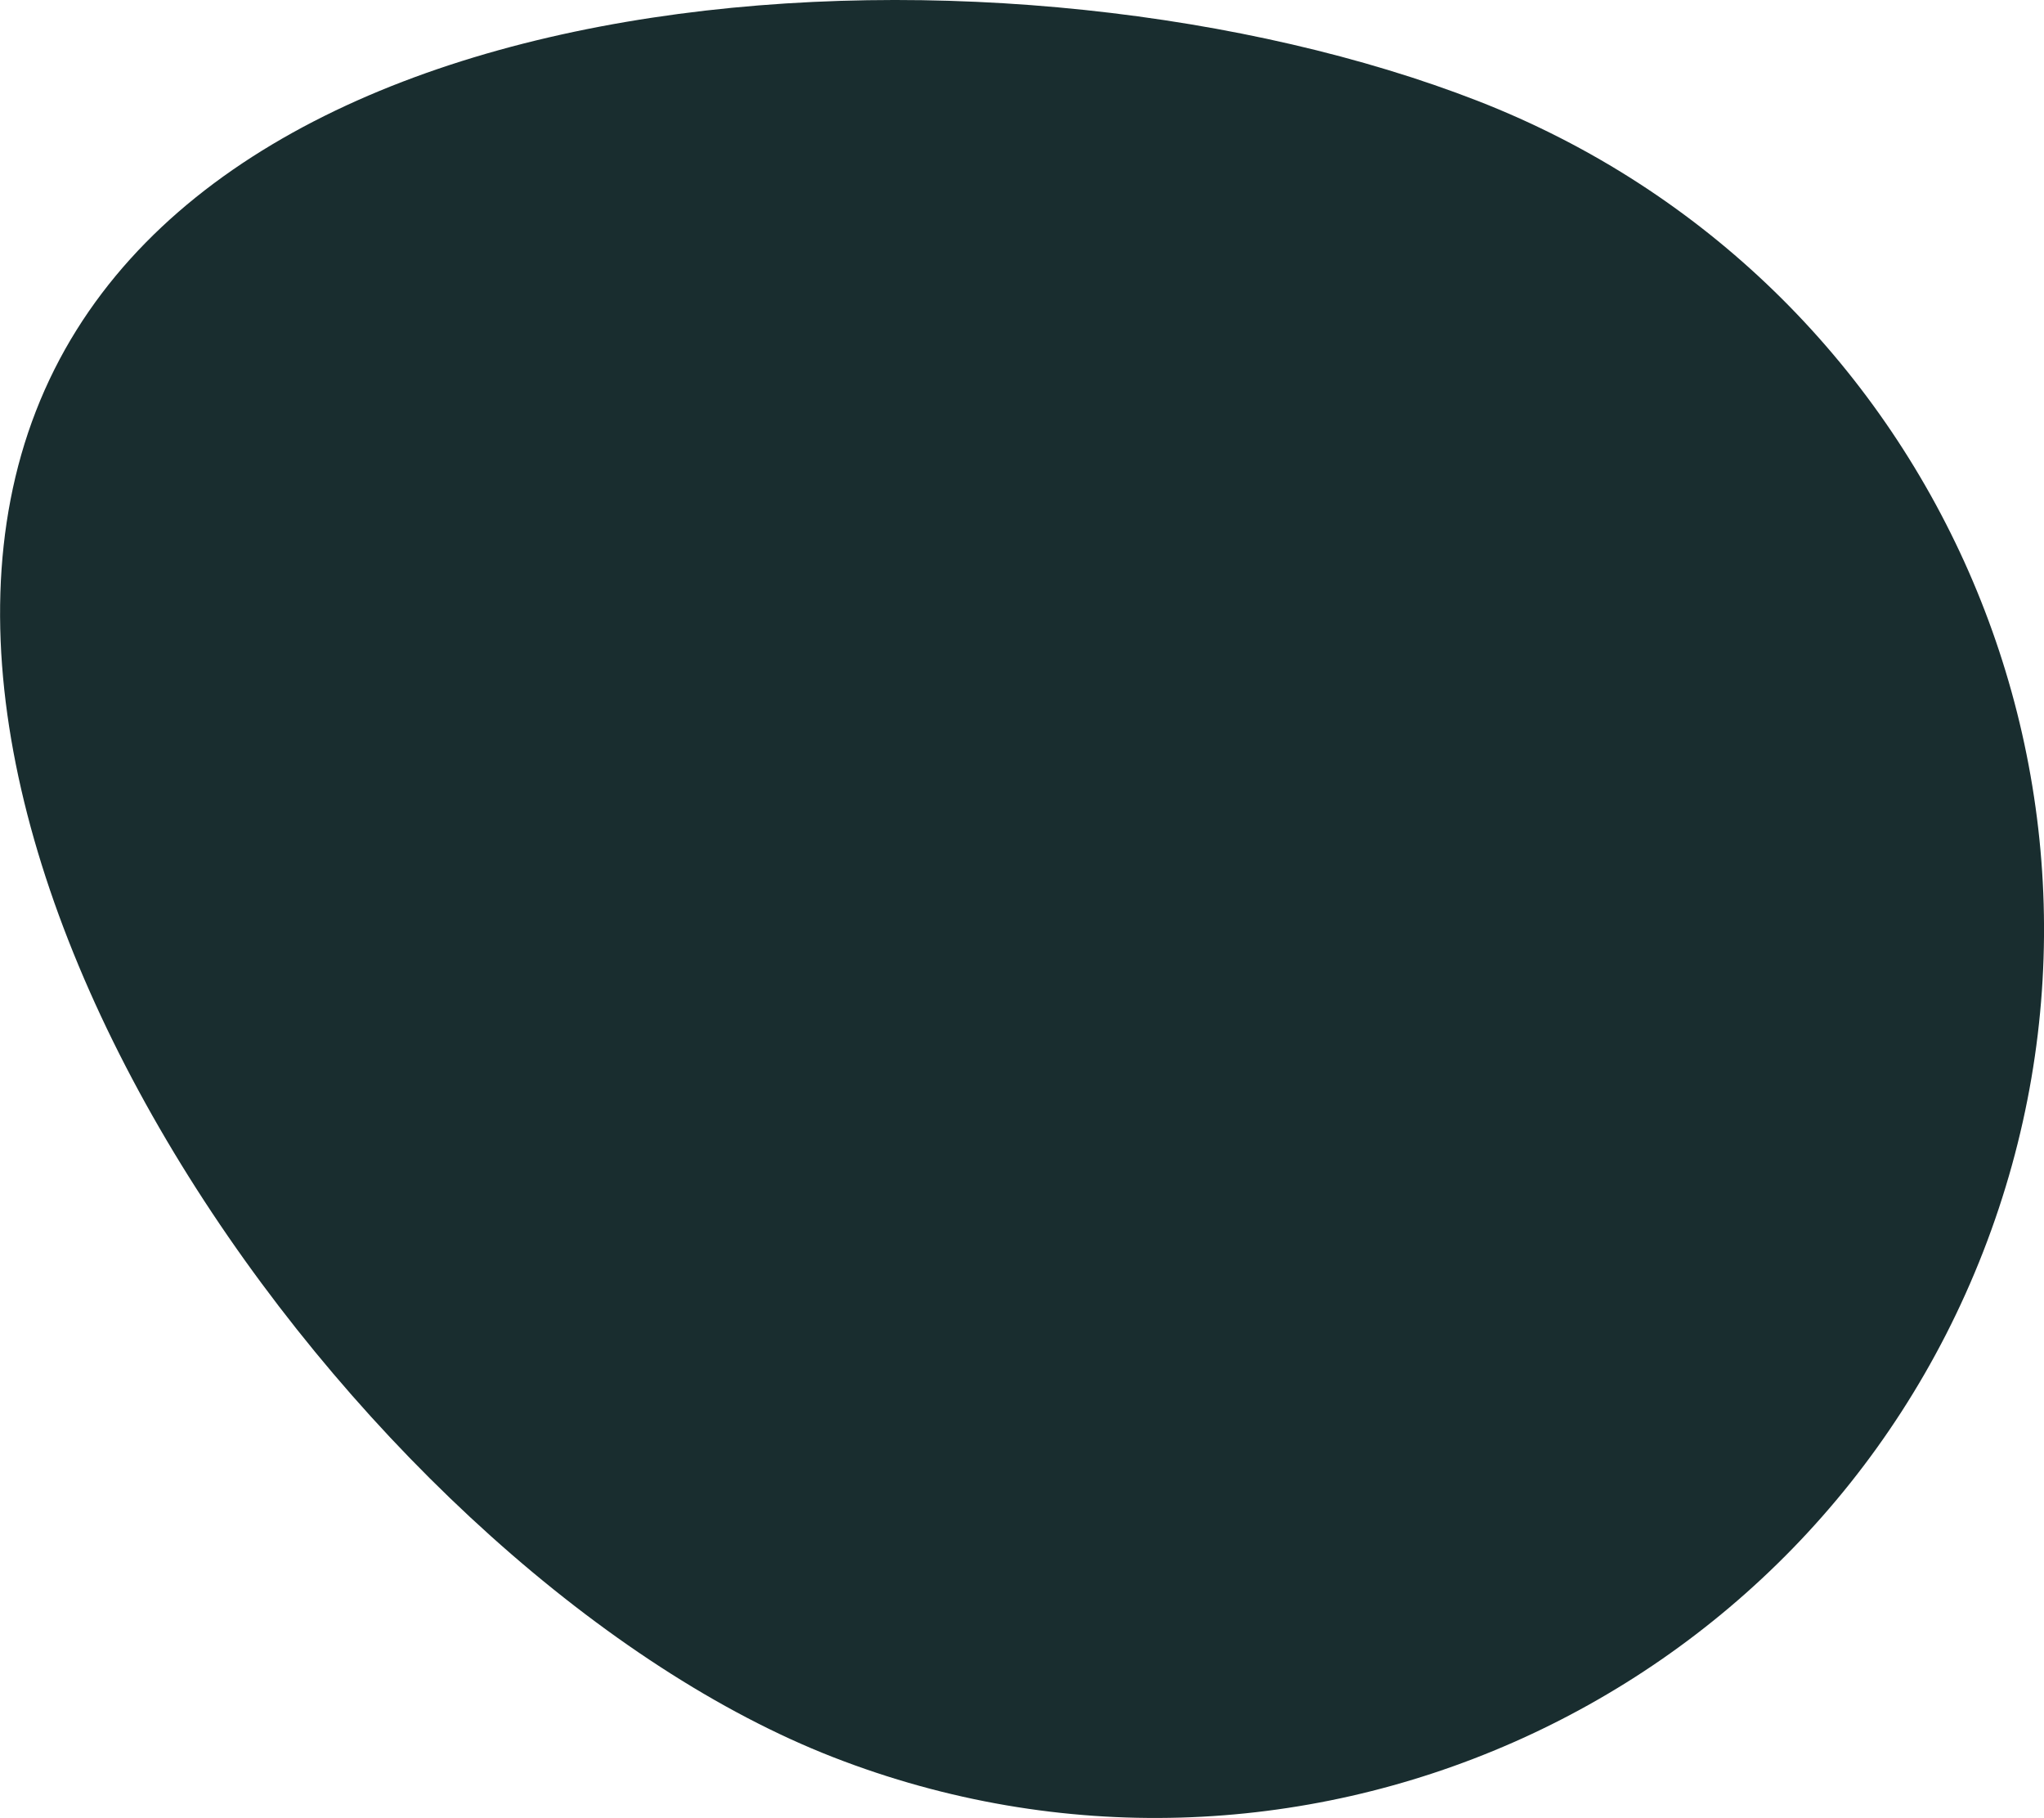
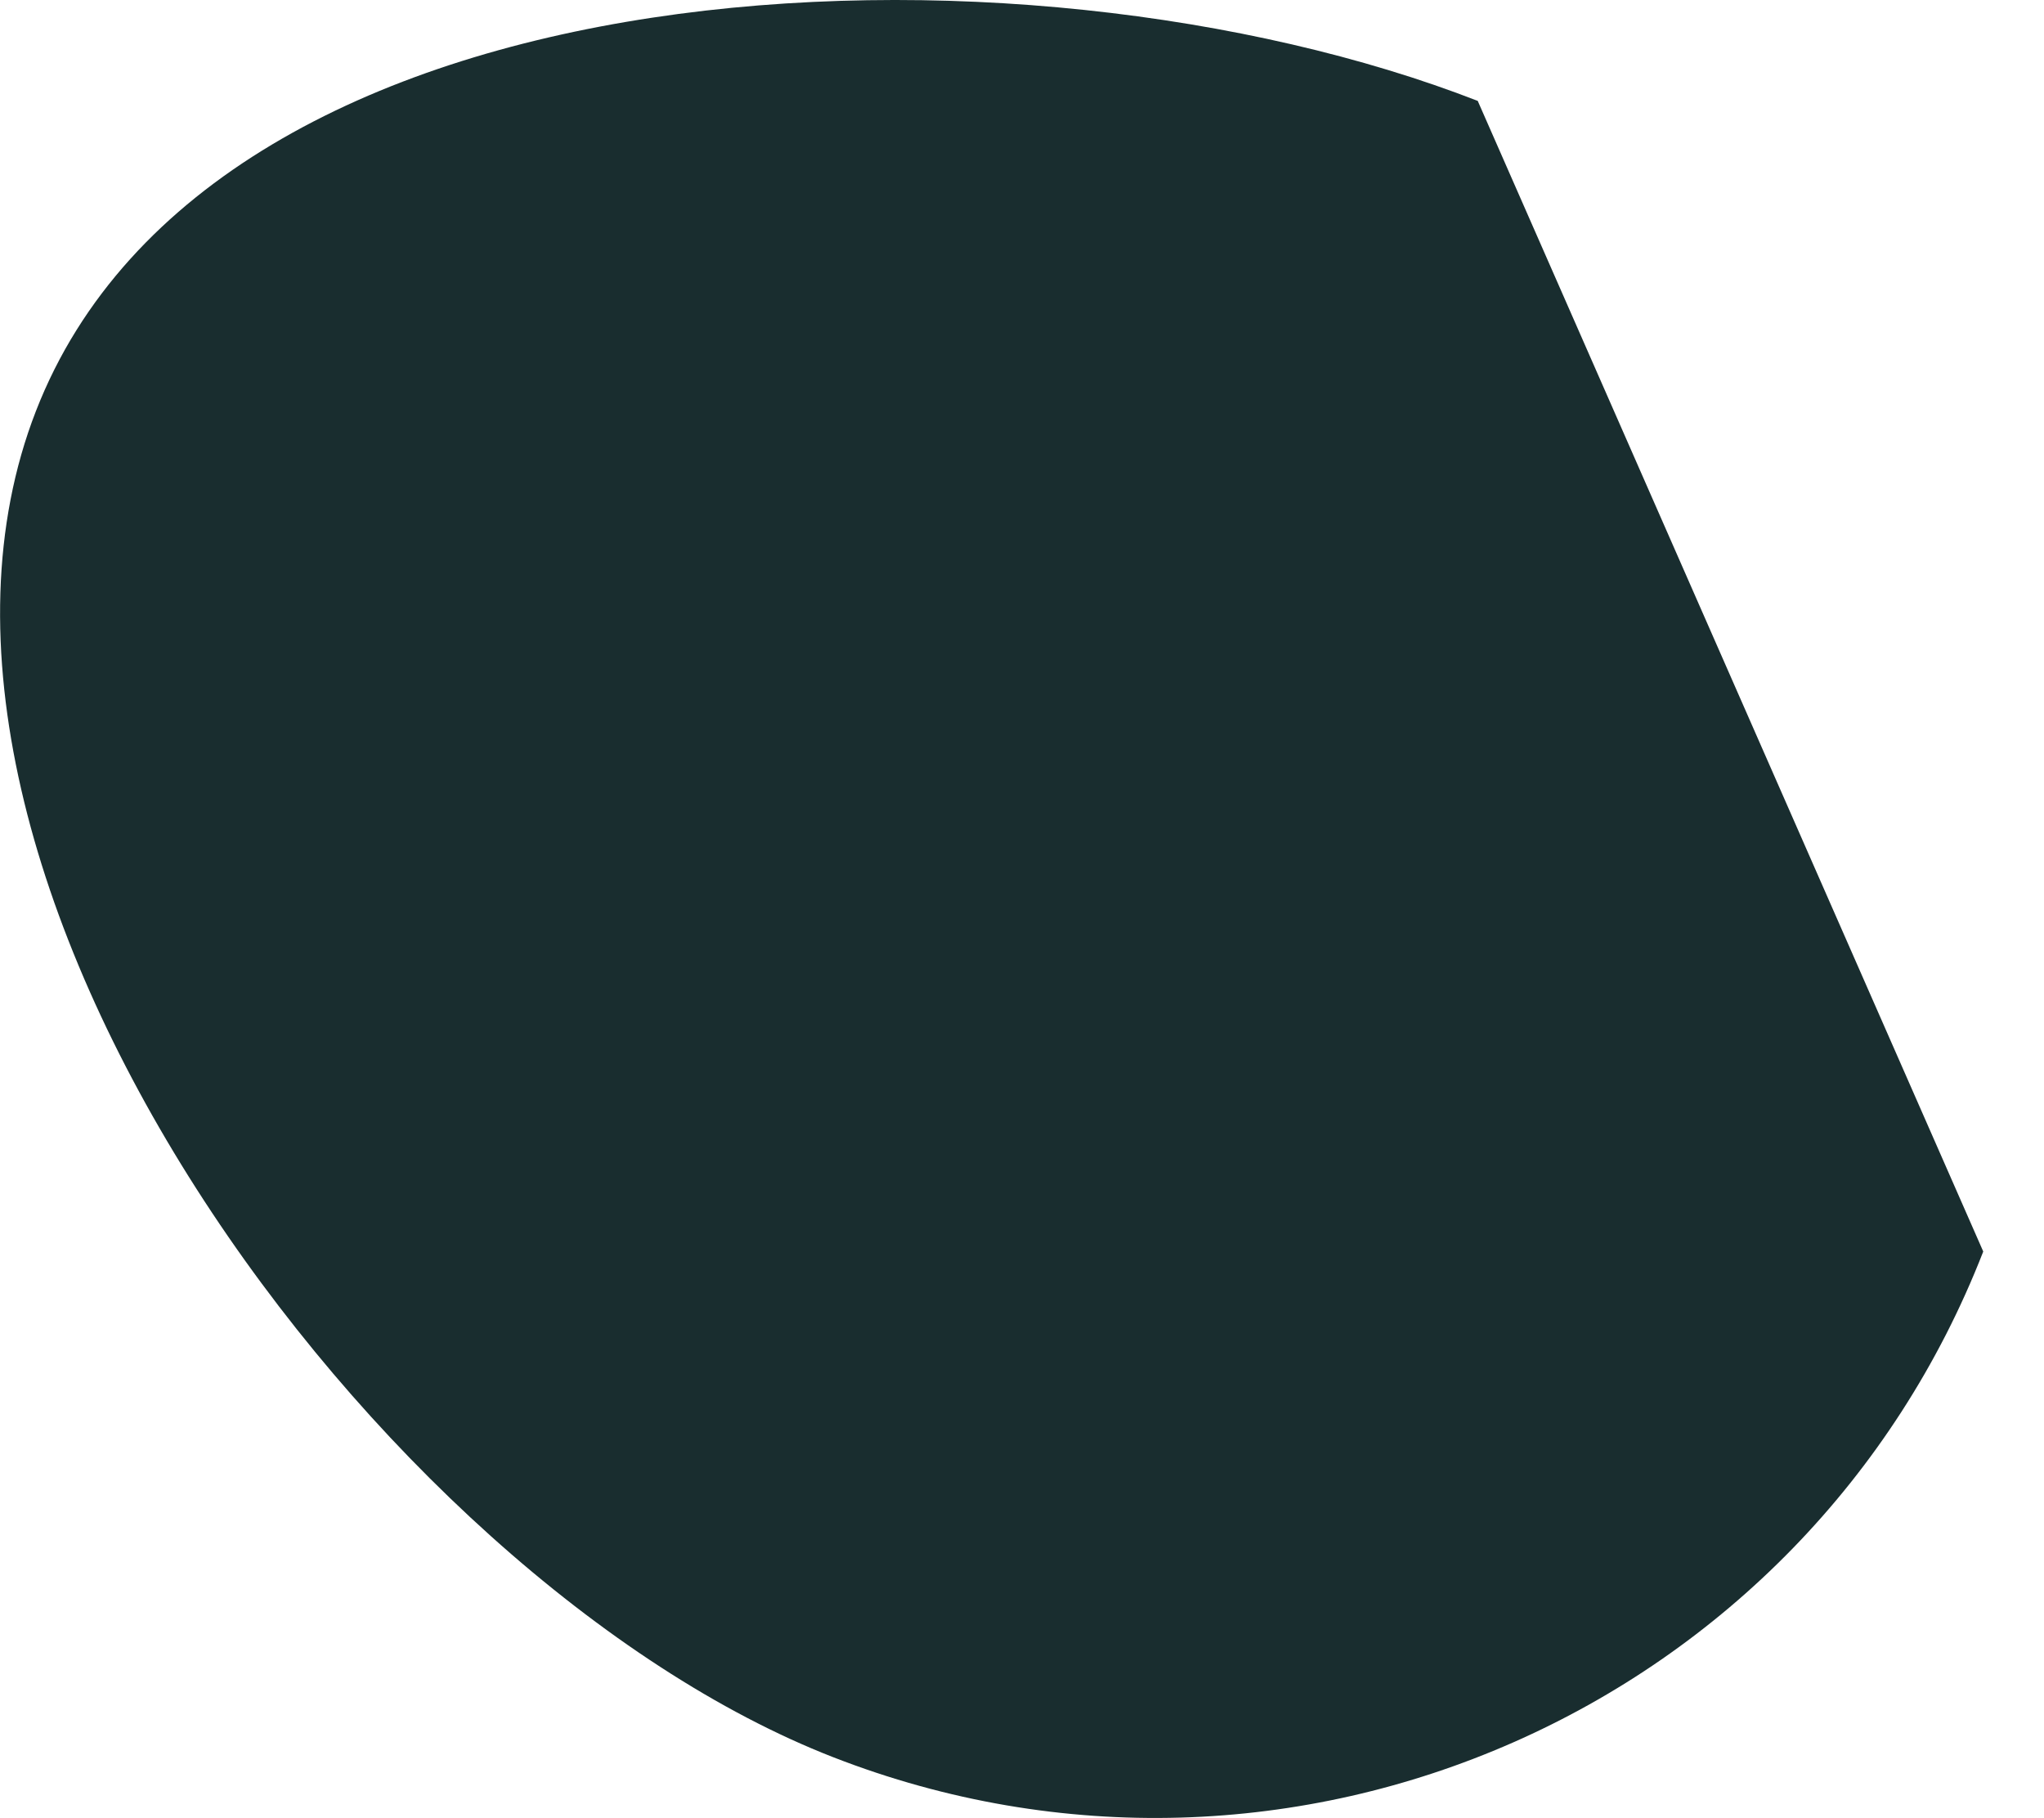
<svg xmlns="http://www.w3.org/2000/svg" version="1.1" id="Livello_1" x="0px" y="0px" viewBox="0 0 1080 960.3" style="enable-background:new 0 0 1080 960.3;" xml:space="preserve">
  <style type="text/css">
	.st0{fill:#192D2F;}
</style>
-   <path class="st0" d="M780.8,53.3C539.2-40.7,113-24.5,19,217.1c-94,241.6,179.7,617,421.2,711.1s513.6-25.6,607.7-267.1  S1022.3,147.4,780.8,53.3z" />
+   <path class="st0" d="M780.8,53.3C539.2-40.7,113-24.5,19,217.1c-94,241.6,179.7,617,421.2,711.1s513.6-25.6,607.7-267.1  z" />
</svg>